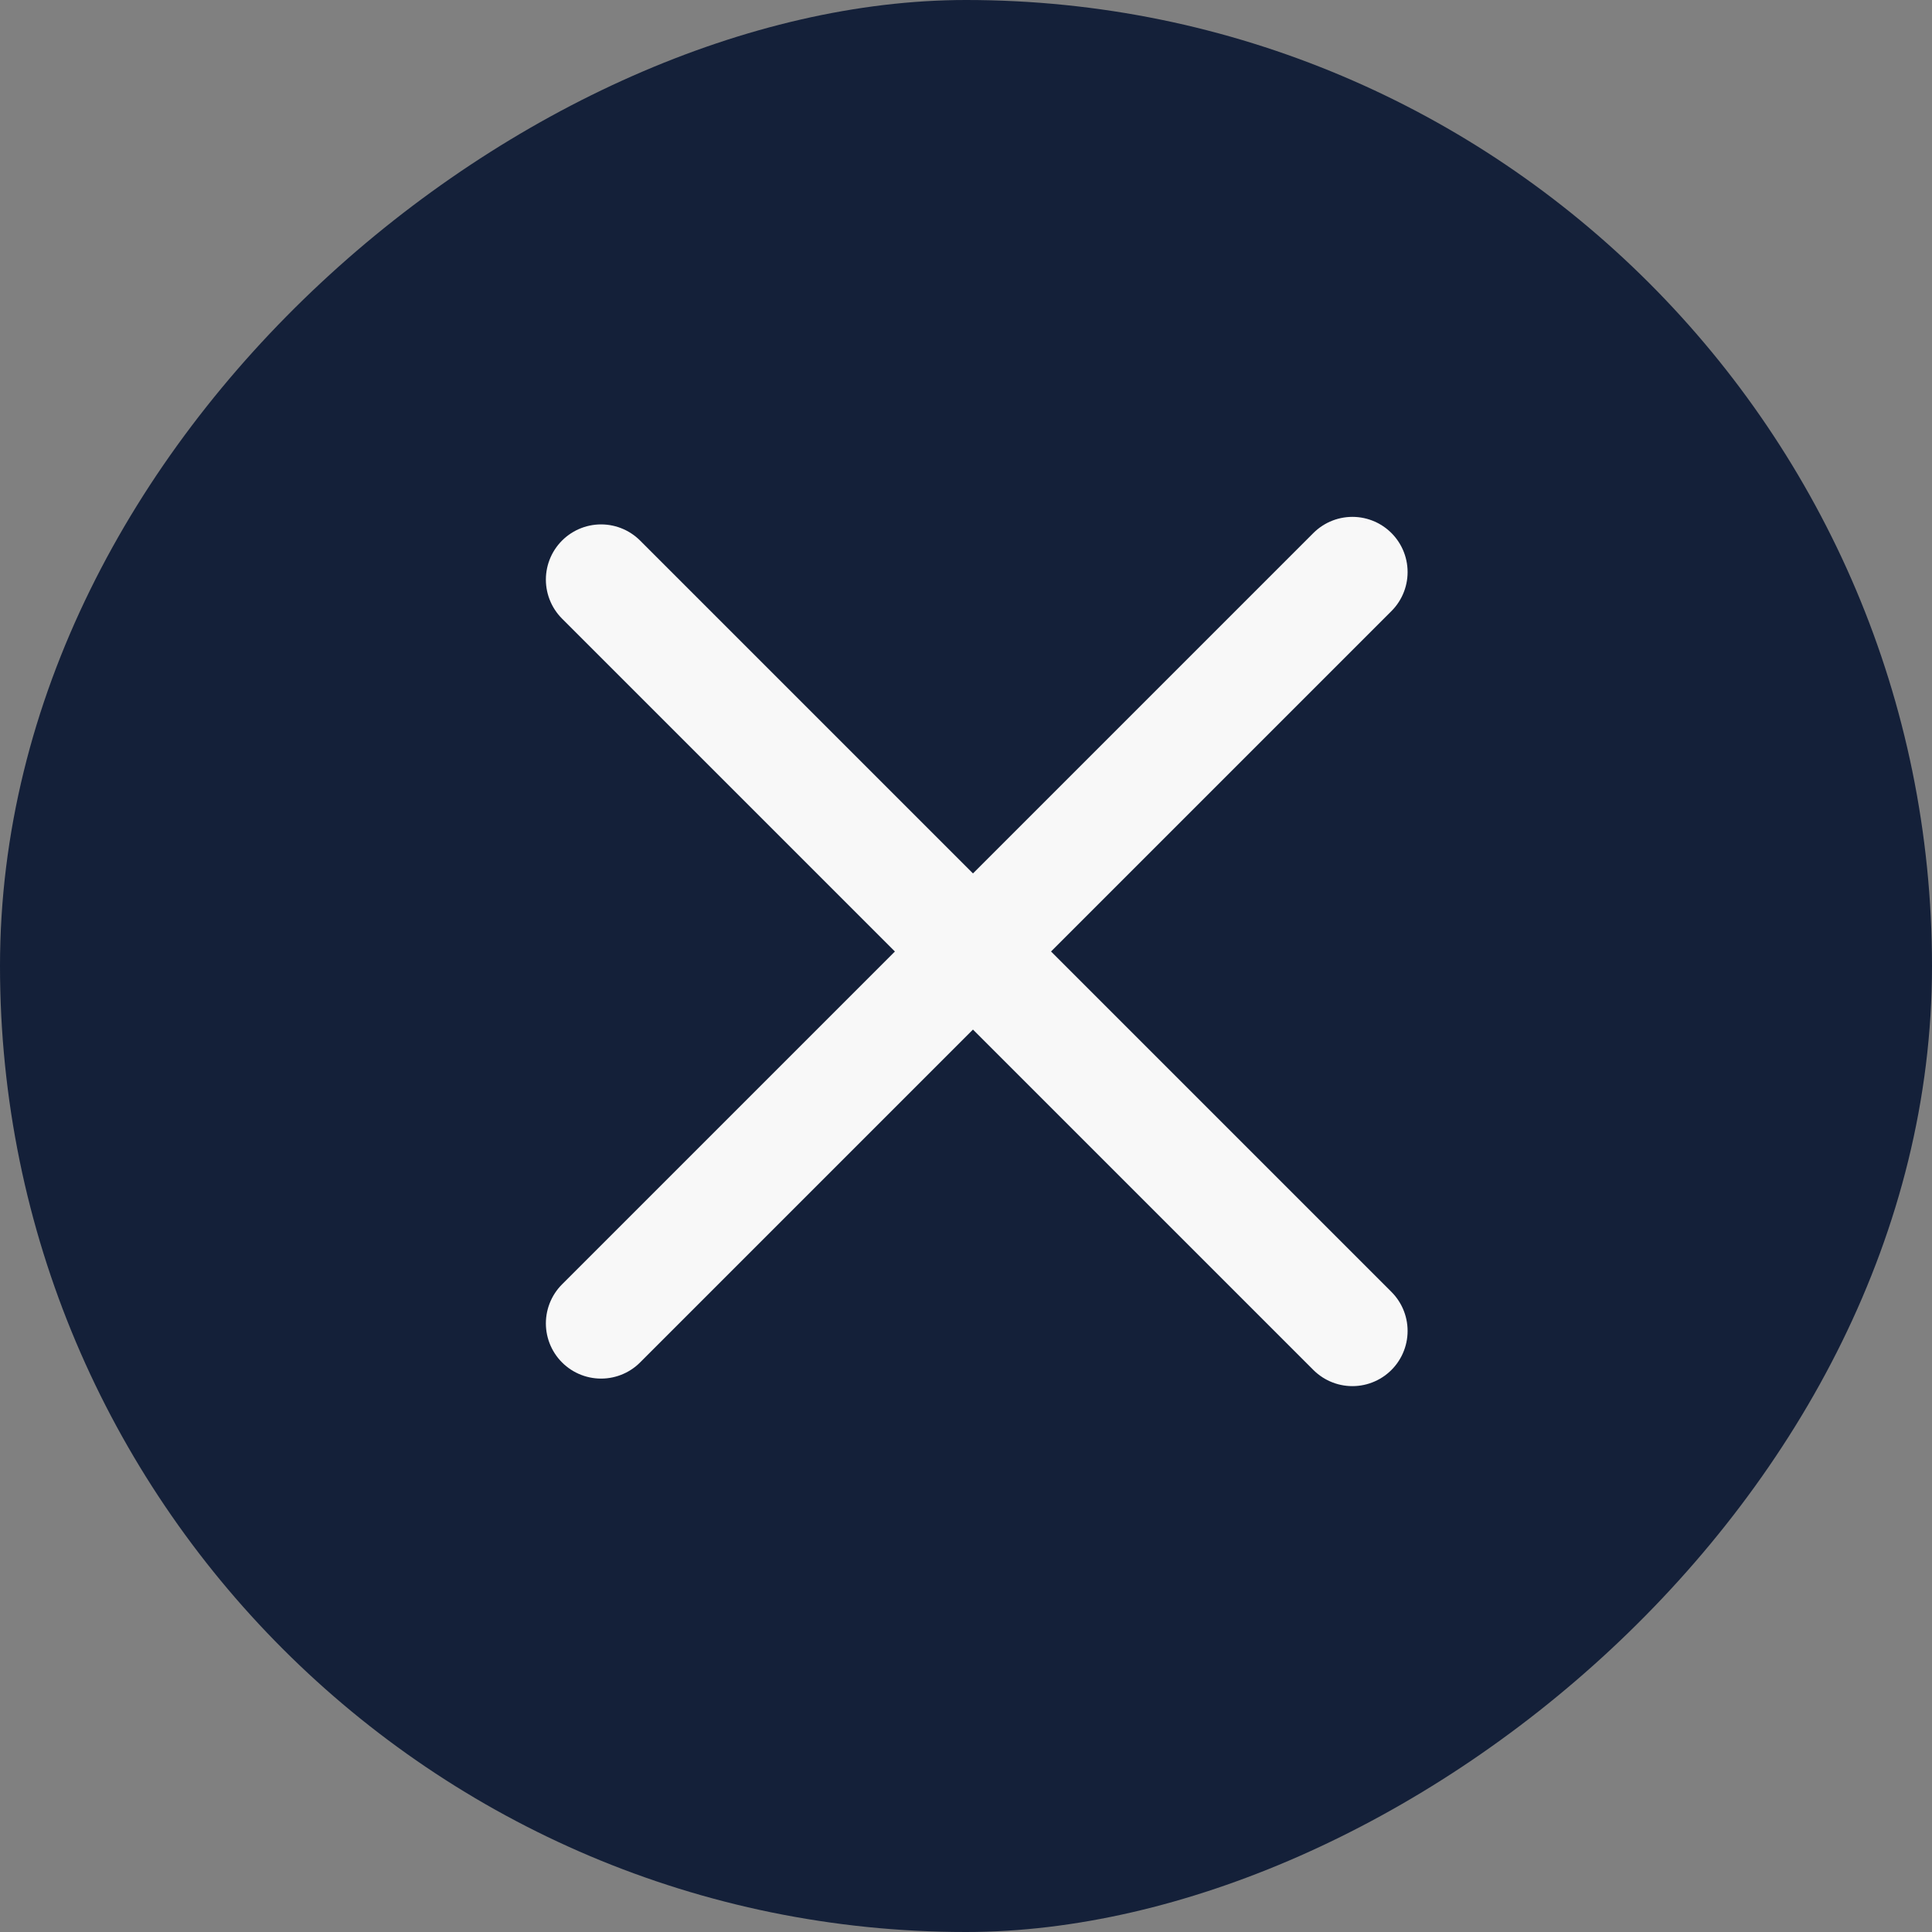
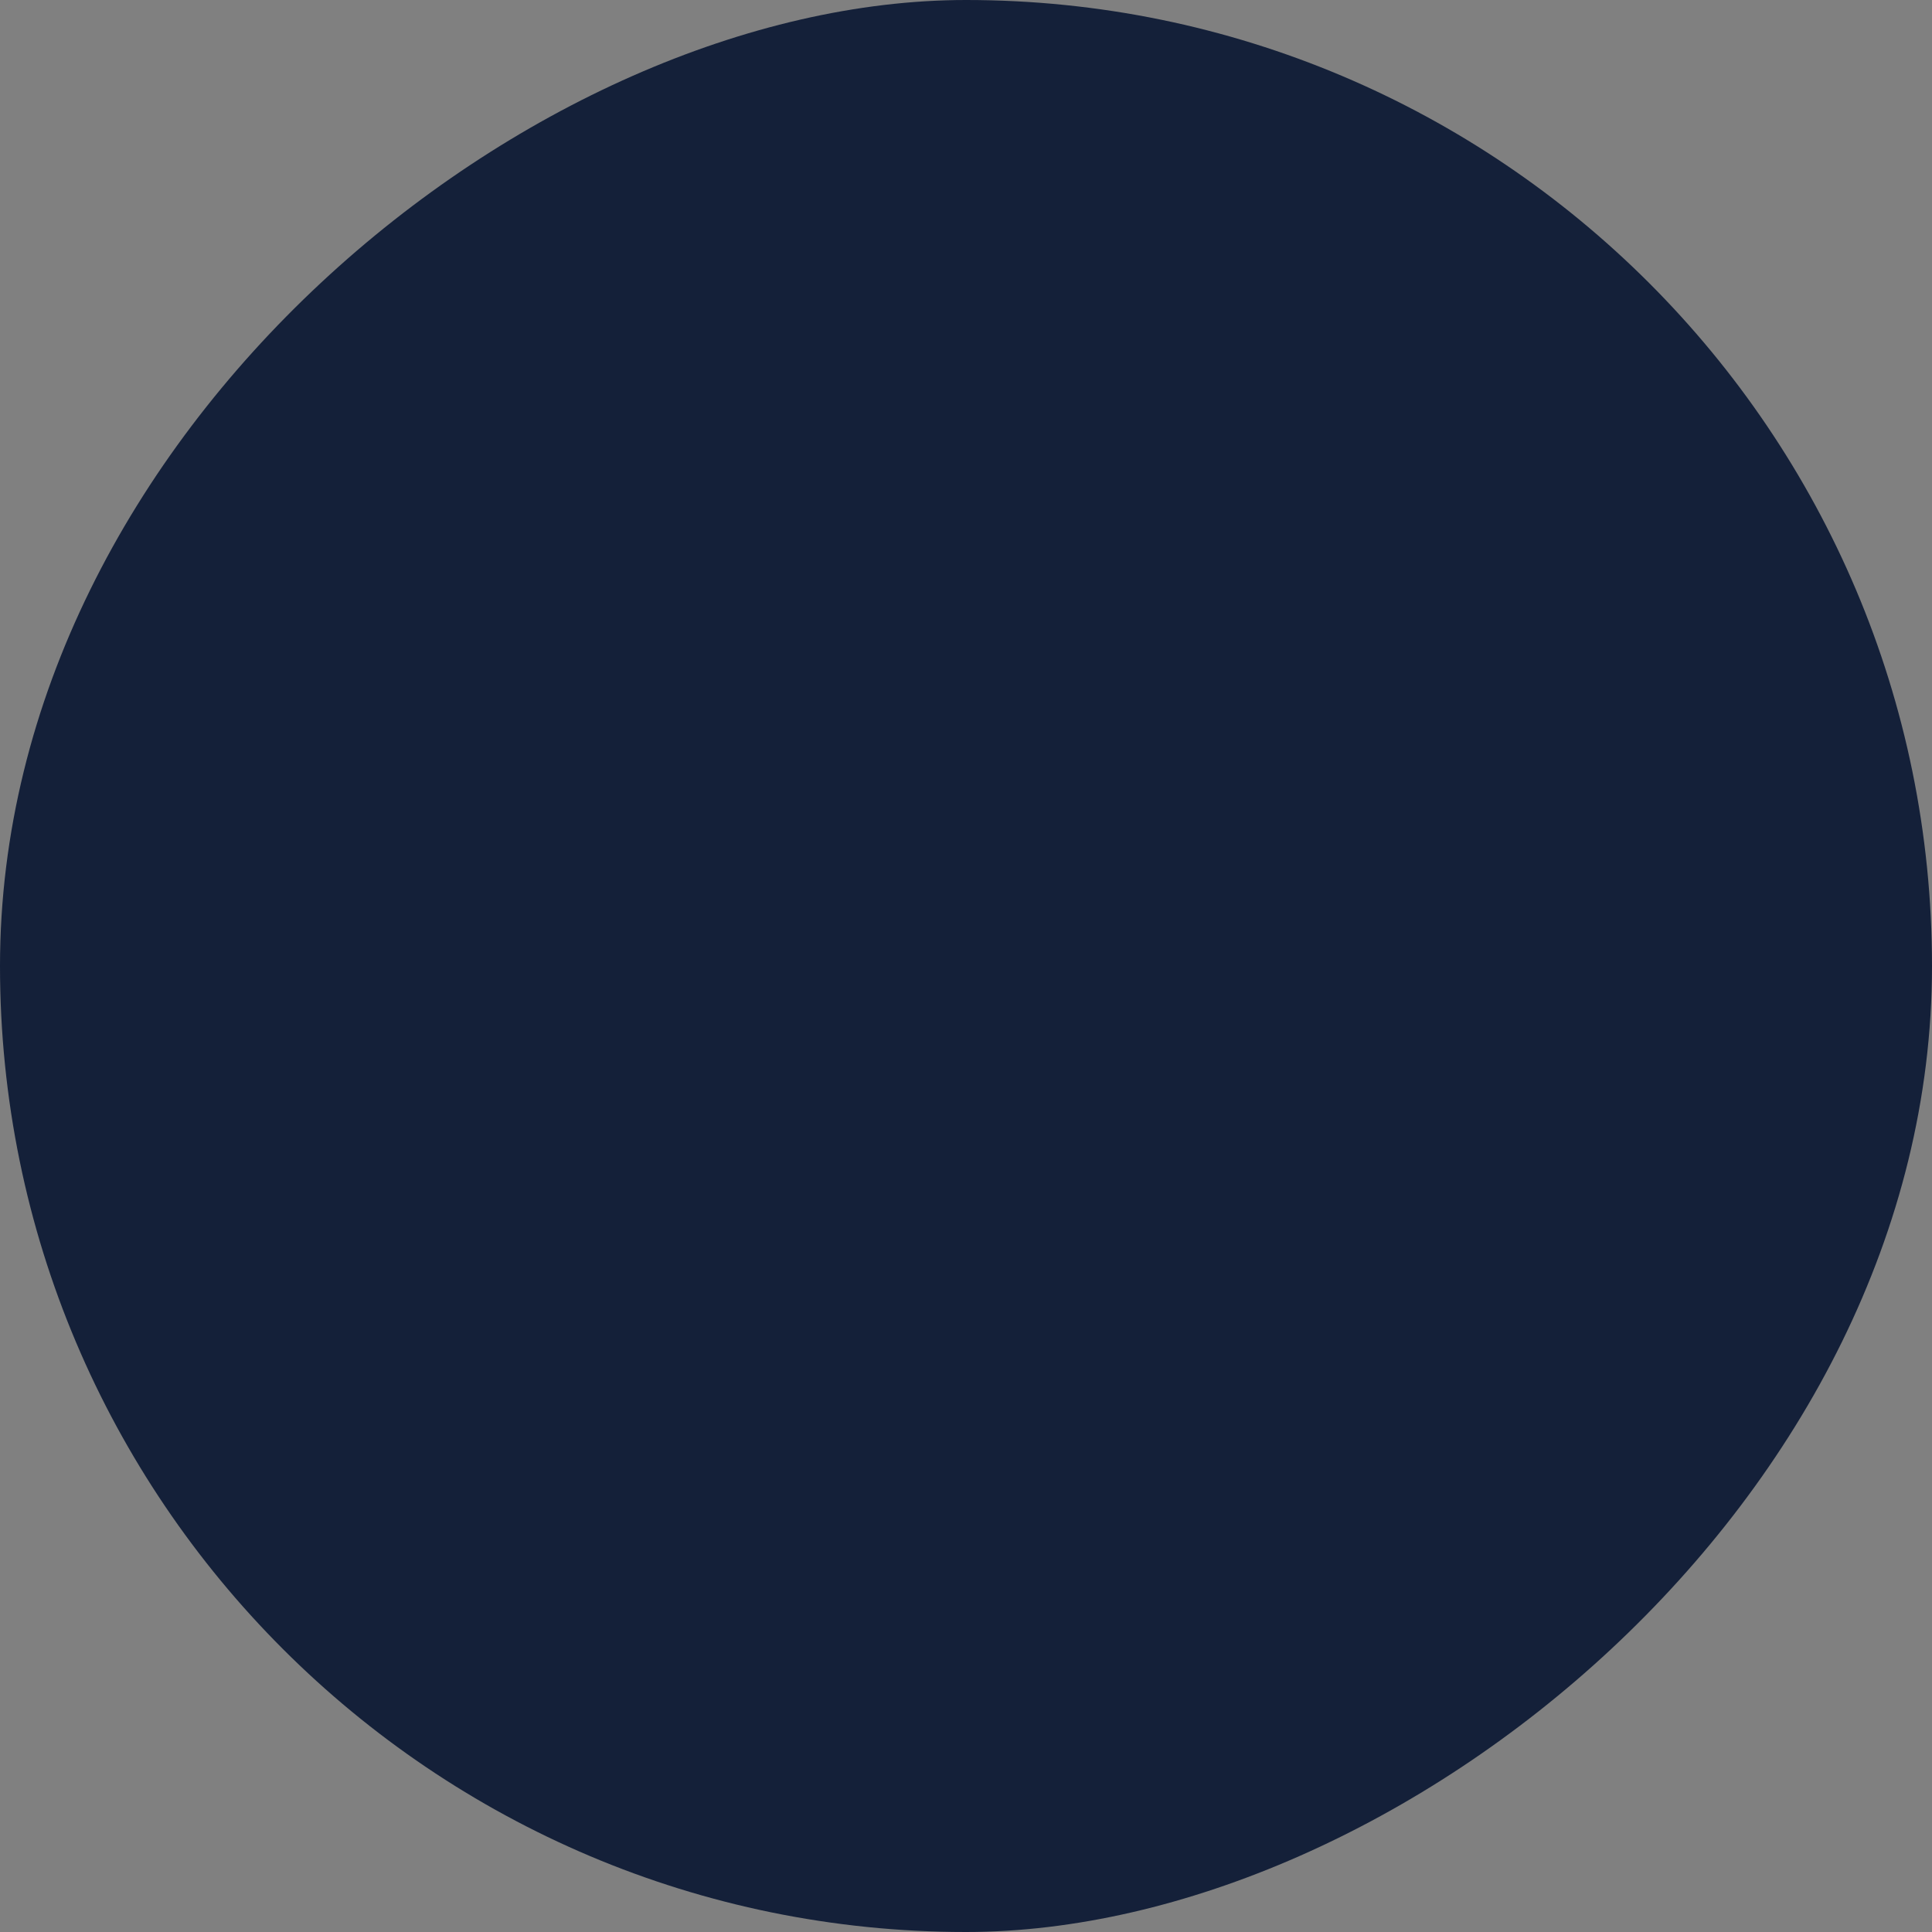
<svg xmlns="http://www.w3.org/2000/svg" width="70" height="70" viewBox="0 0 70 70" fill="none">
  <rect x="0" y="0" width="70" height="70" fill="#808080" stroke="none" />
  <rect y="70" width="70" height="70" rx="35" transform="rotate(-90 0 70)" fill="#142039" />
-   <path d="M21.778 47.949L49 20.727" stroke="#F8F8F8" stroke-width="4" stroke-linecap="round" />
-   <path d="M21.778 21L49 48.222" stroke="#F8F8F8" stroke-width="4" stroke-linecap="round" />
</svg>